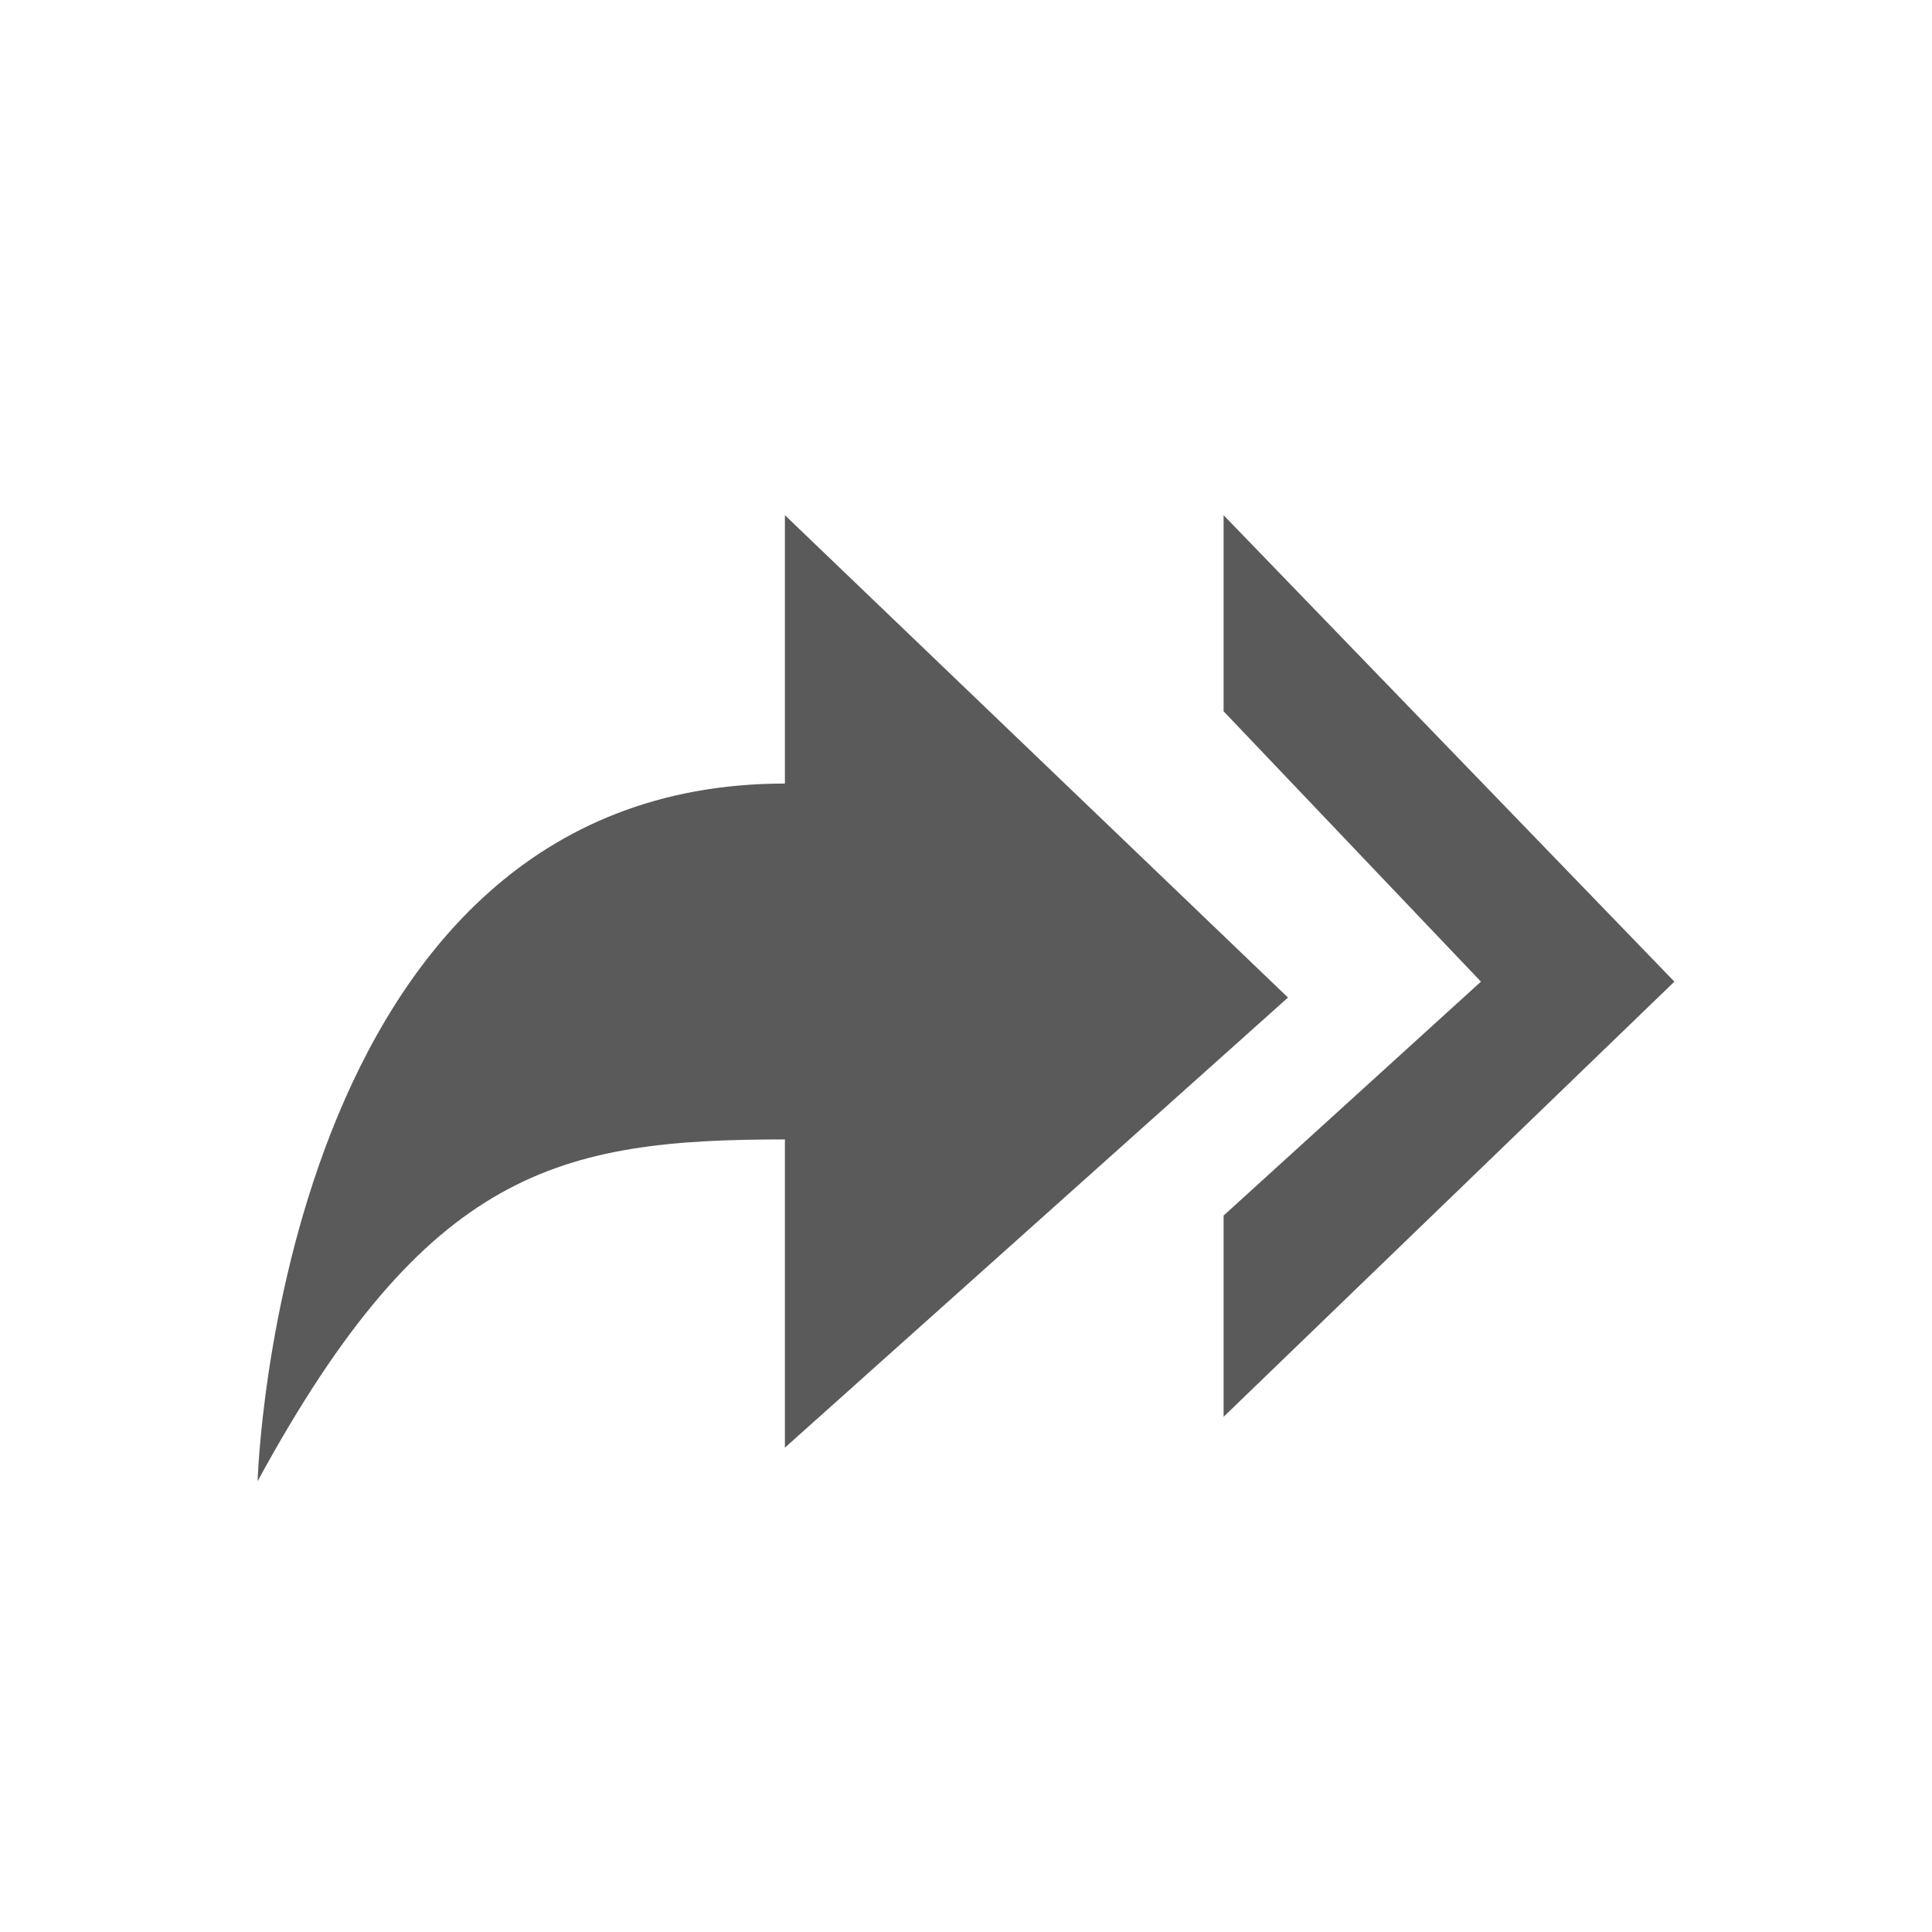
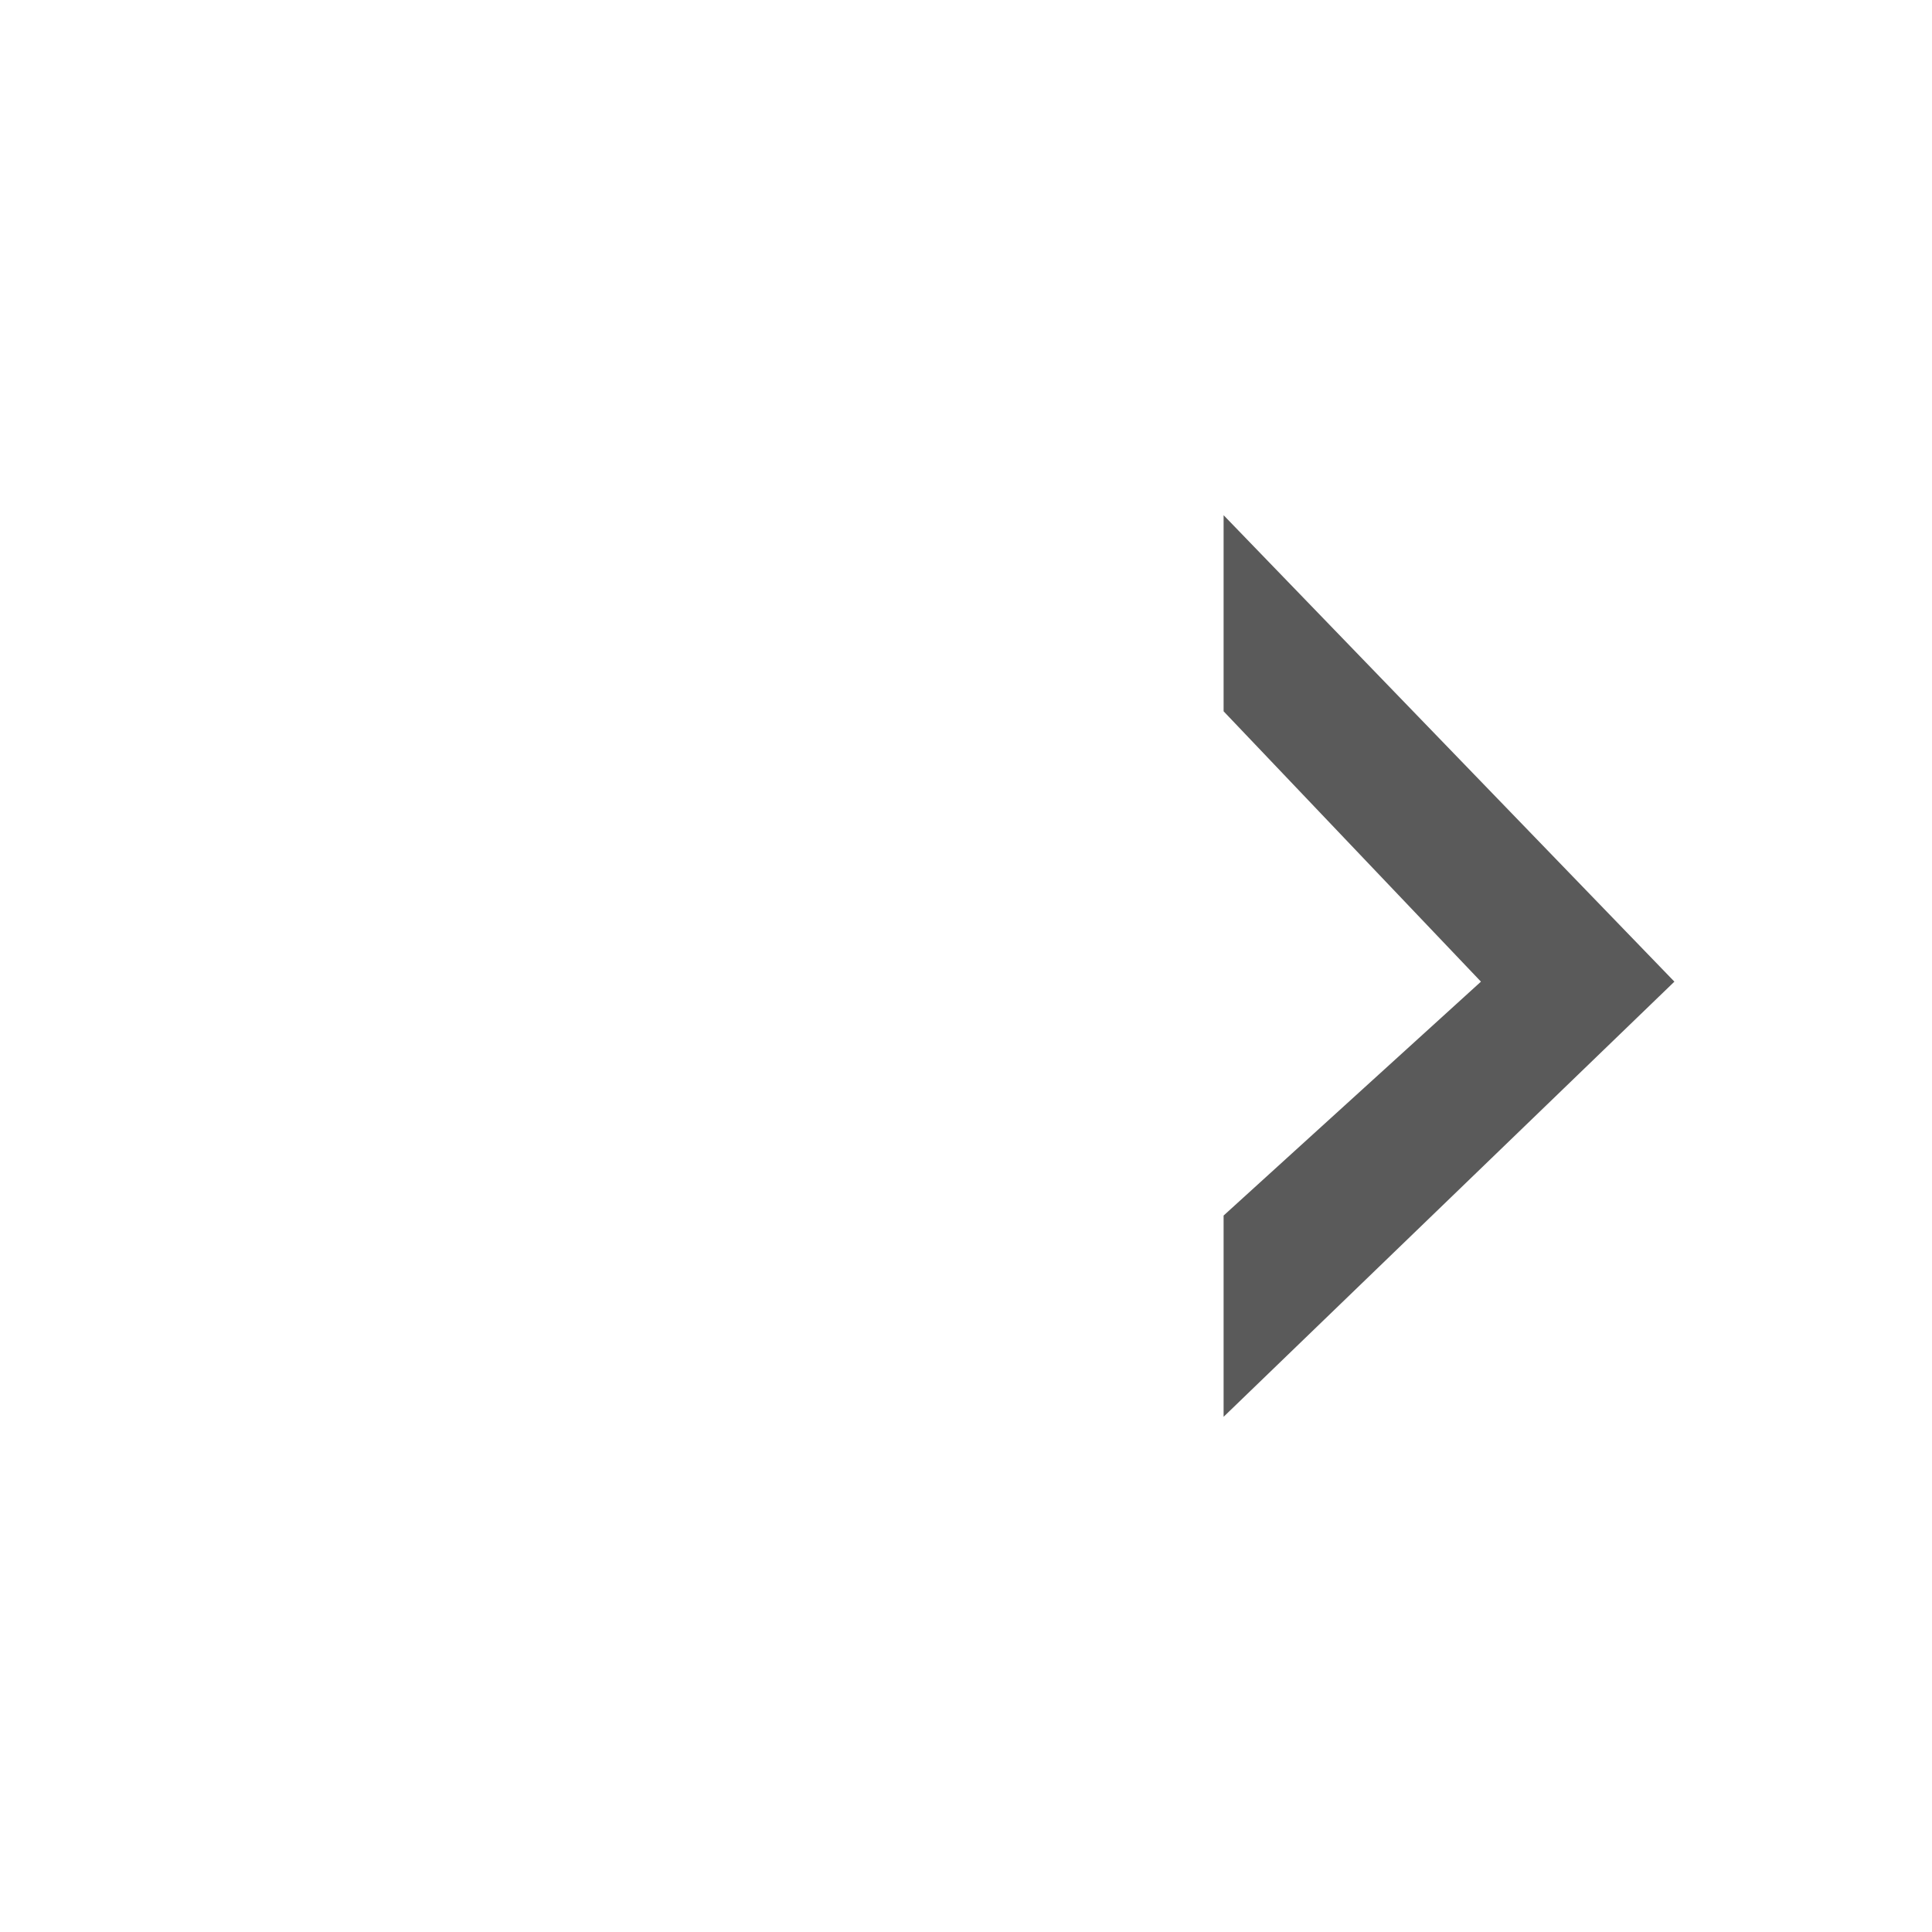
<svg xmlns="http://www.w3.org/2000/svg" width="30px" height="30px" viewBox="0 0 30 30" version="1.1">
  <title>ICON / TRANSFER ATTENDED BLUE</title>
  <g id="ICON-/-TRANSFER-ATTENDED-BLUE" stroke="none" stroke-width="1" fill="none" fill-rule="evenodd">
    <g id="reply-all" transform="translate(15, 15.5) scale(-1, 1) translate(-15, -15.5) translate(4, 8)" fill="#5A5A5A" fill-rule="nonzero">
-       <path d="M13.812,4.167 L13.812,0 L6,7.49 L13.812,14.479 L13.812,9.693 C17.312,9.693 19.365,10.156 22,15 C22,15 21.686,4.167 13.812,4.167 Z" id="Path" />
      <polygon id="Path" points="0 7.243 7 14 7 10.875 3.004 7.243 7 3.045 7 0" />
    </g>
  </g>
</svg>